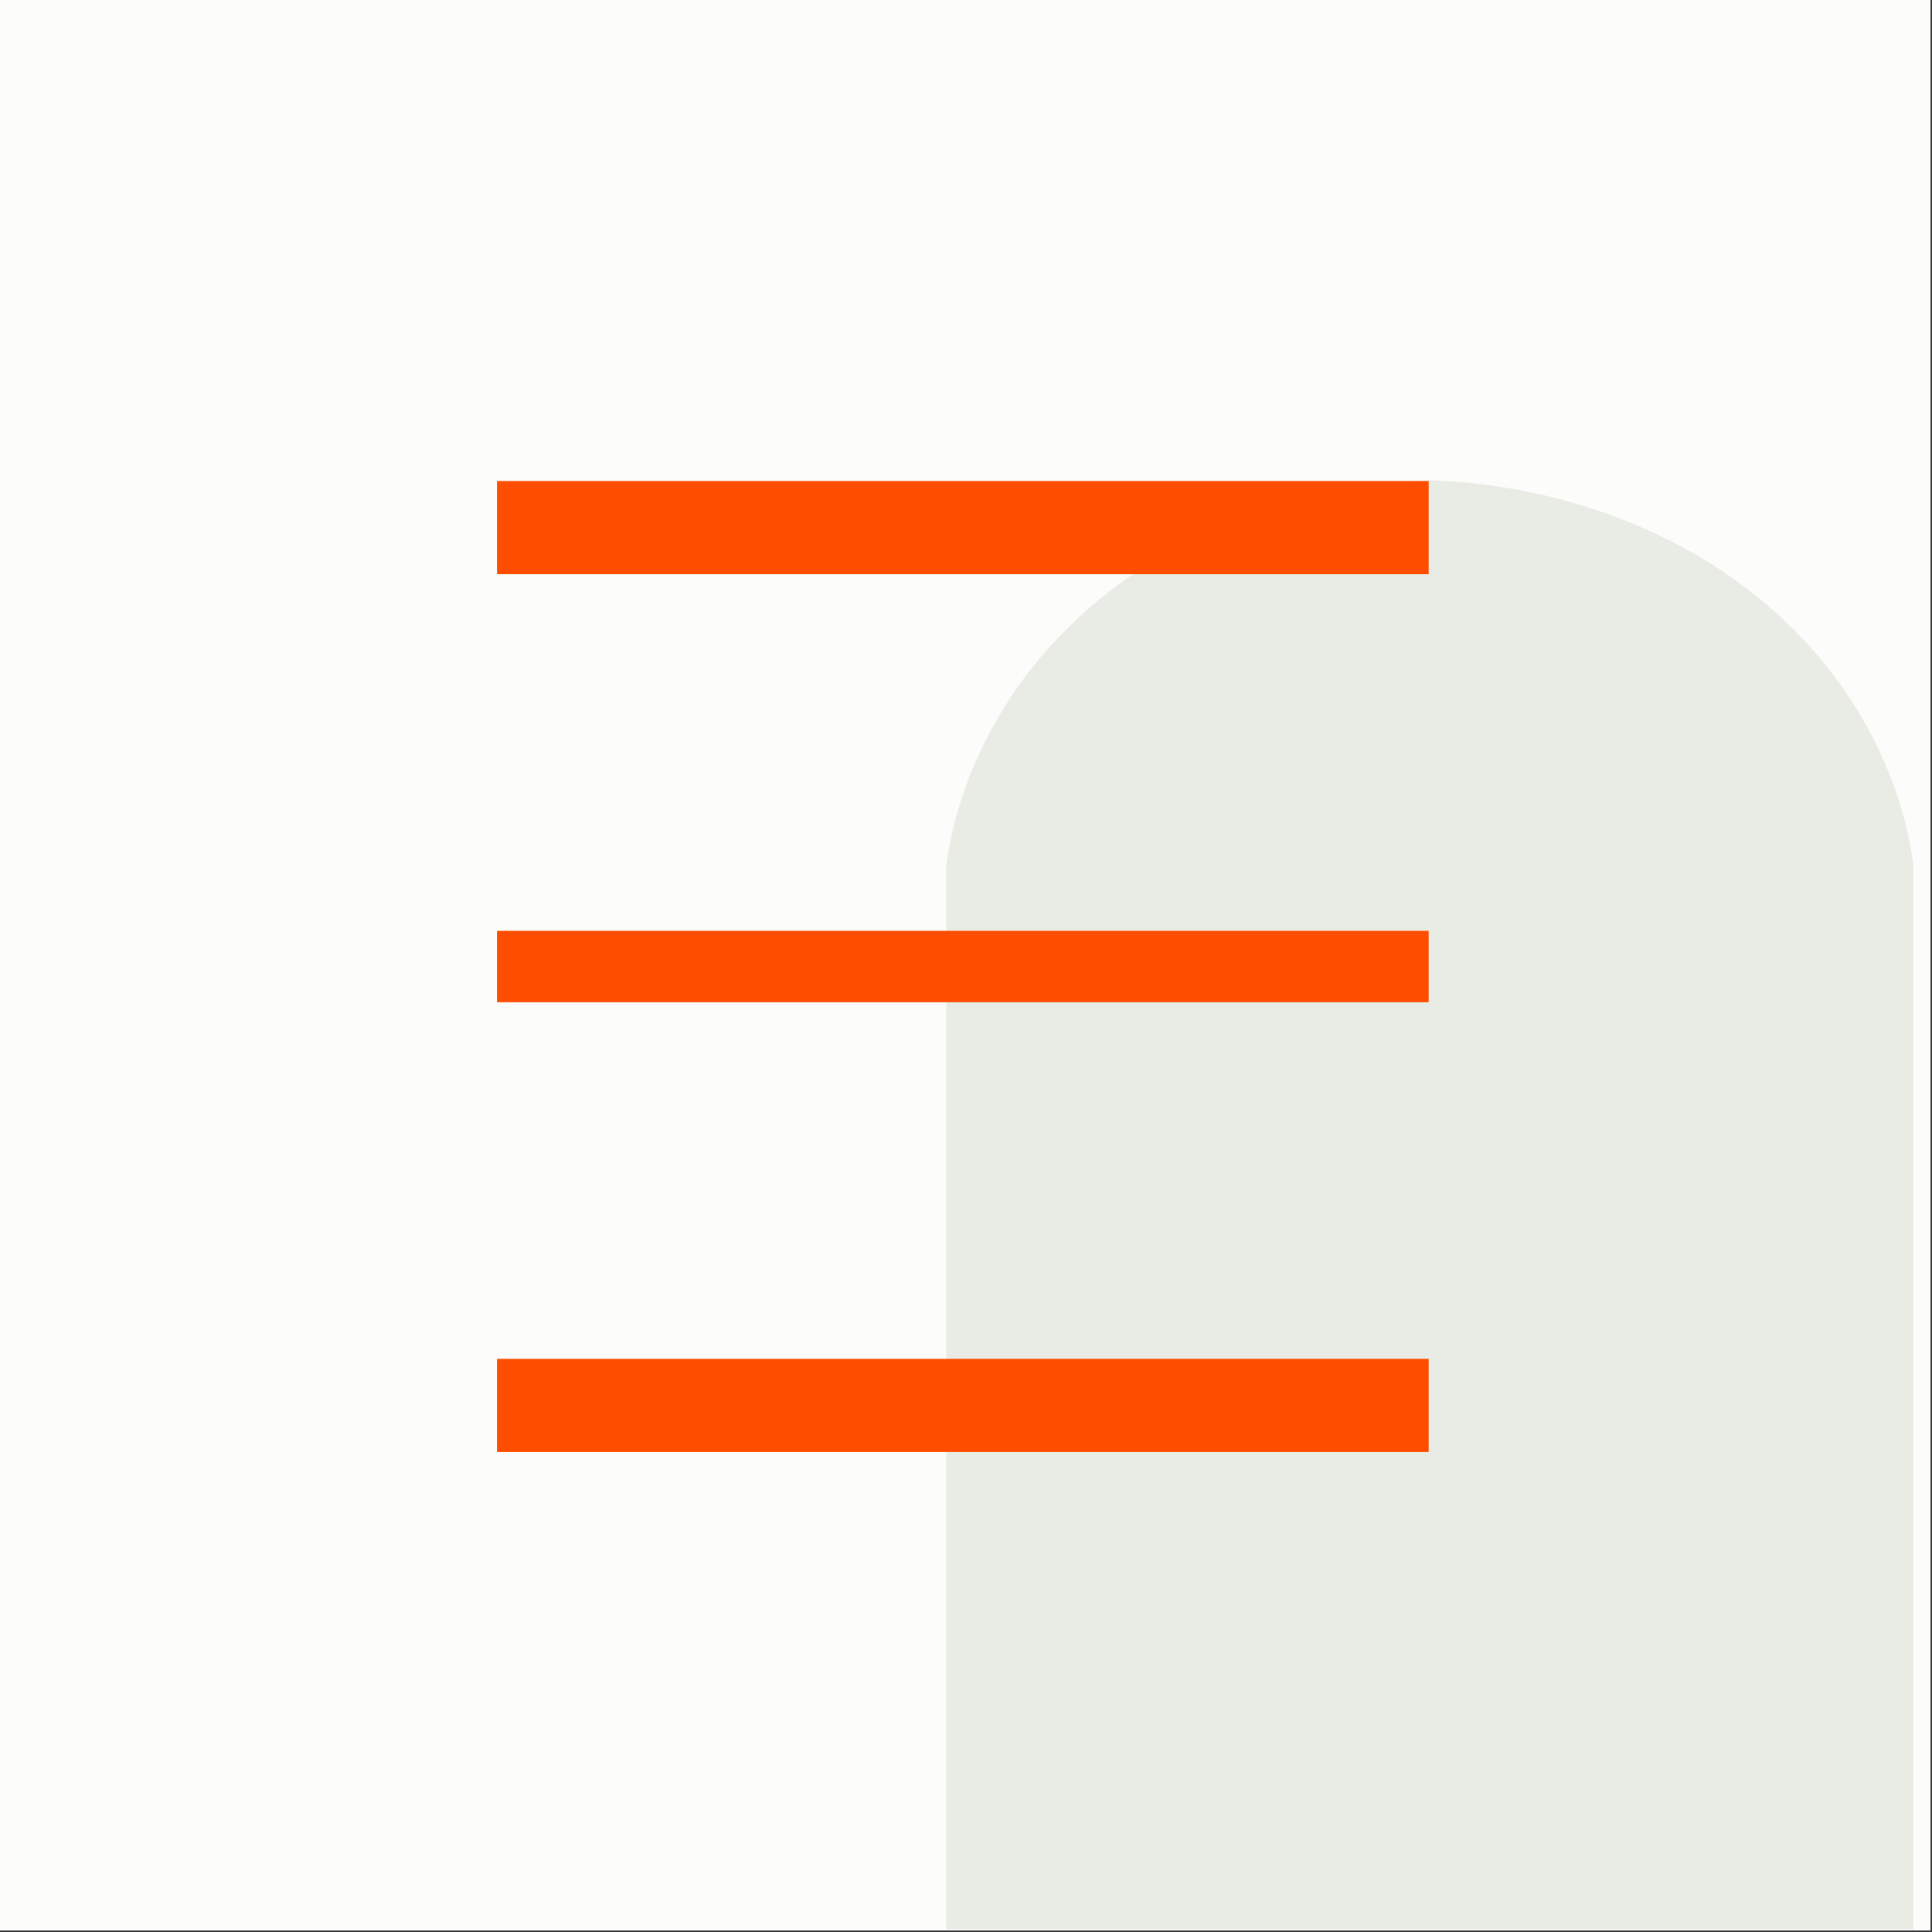
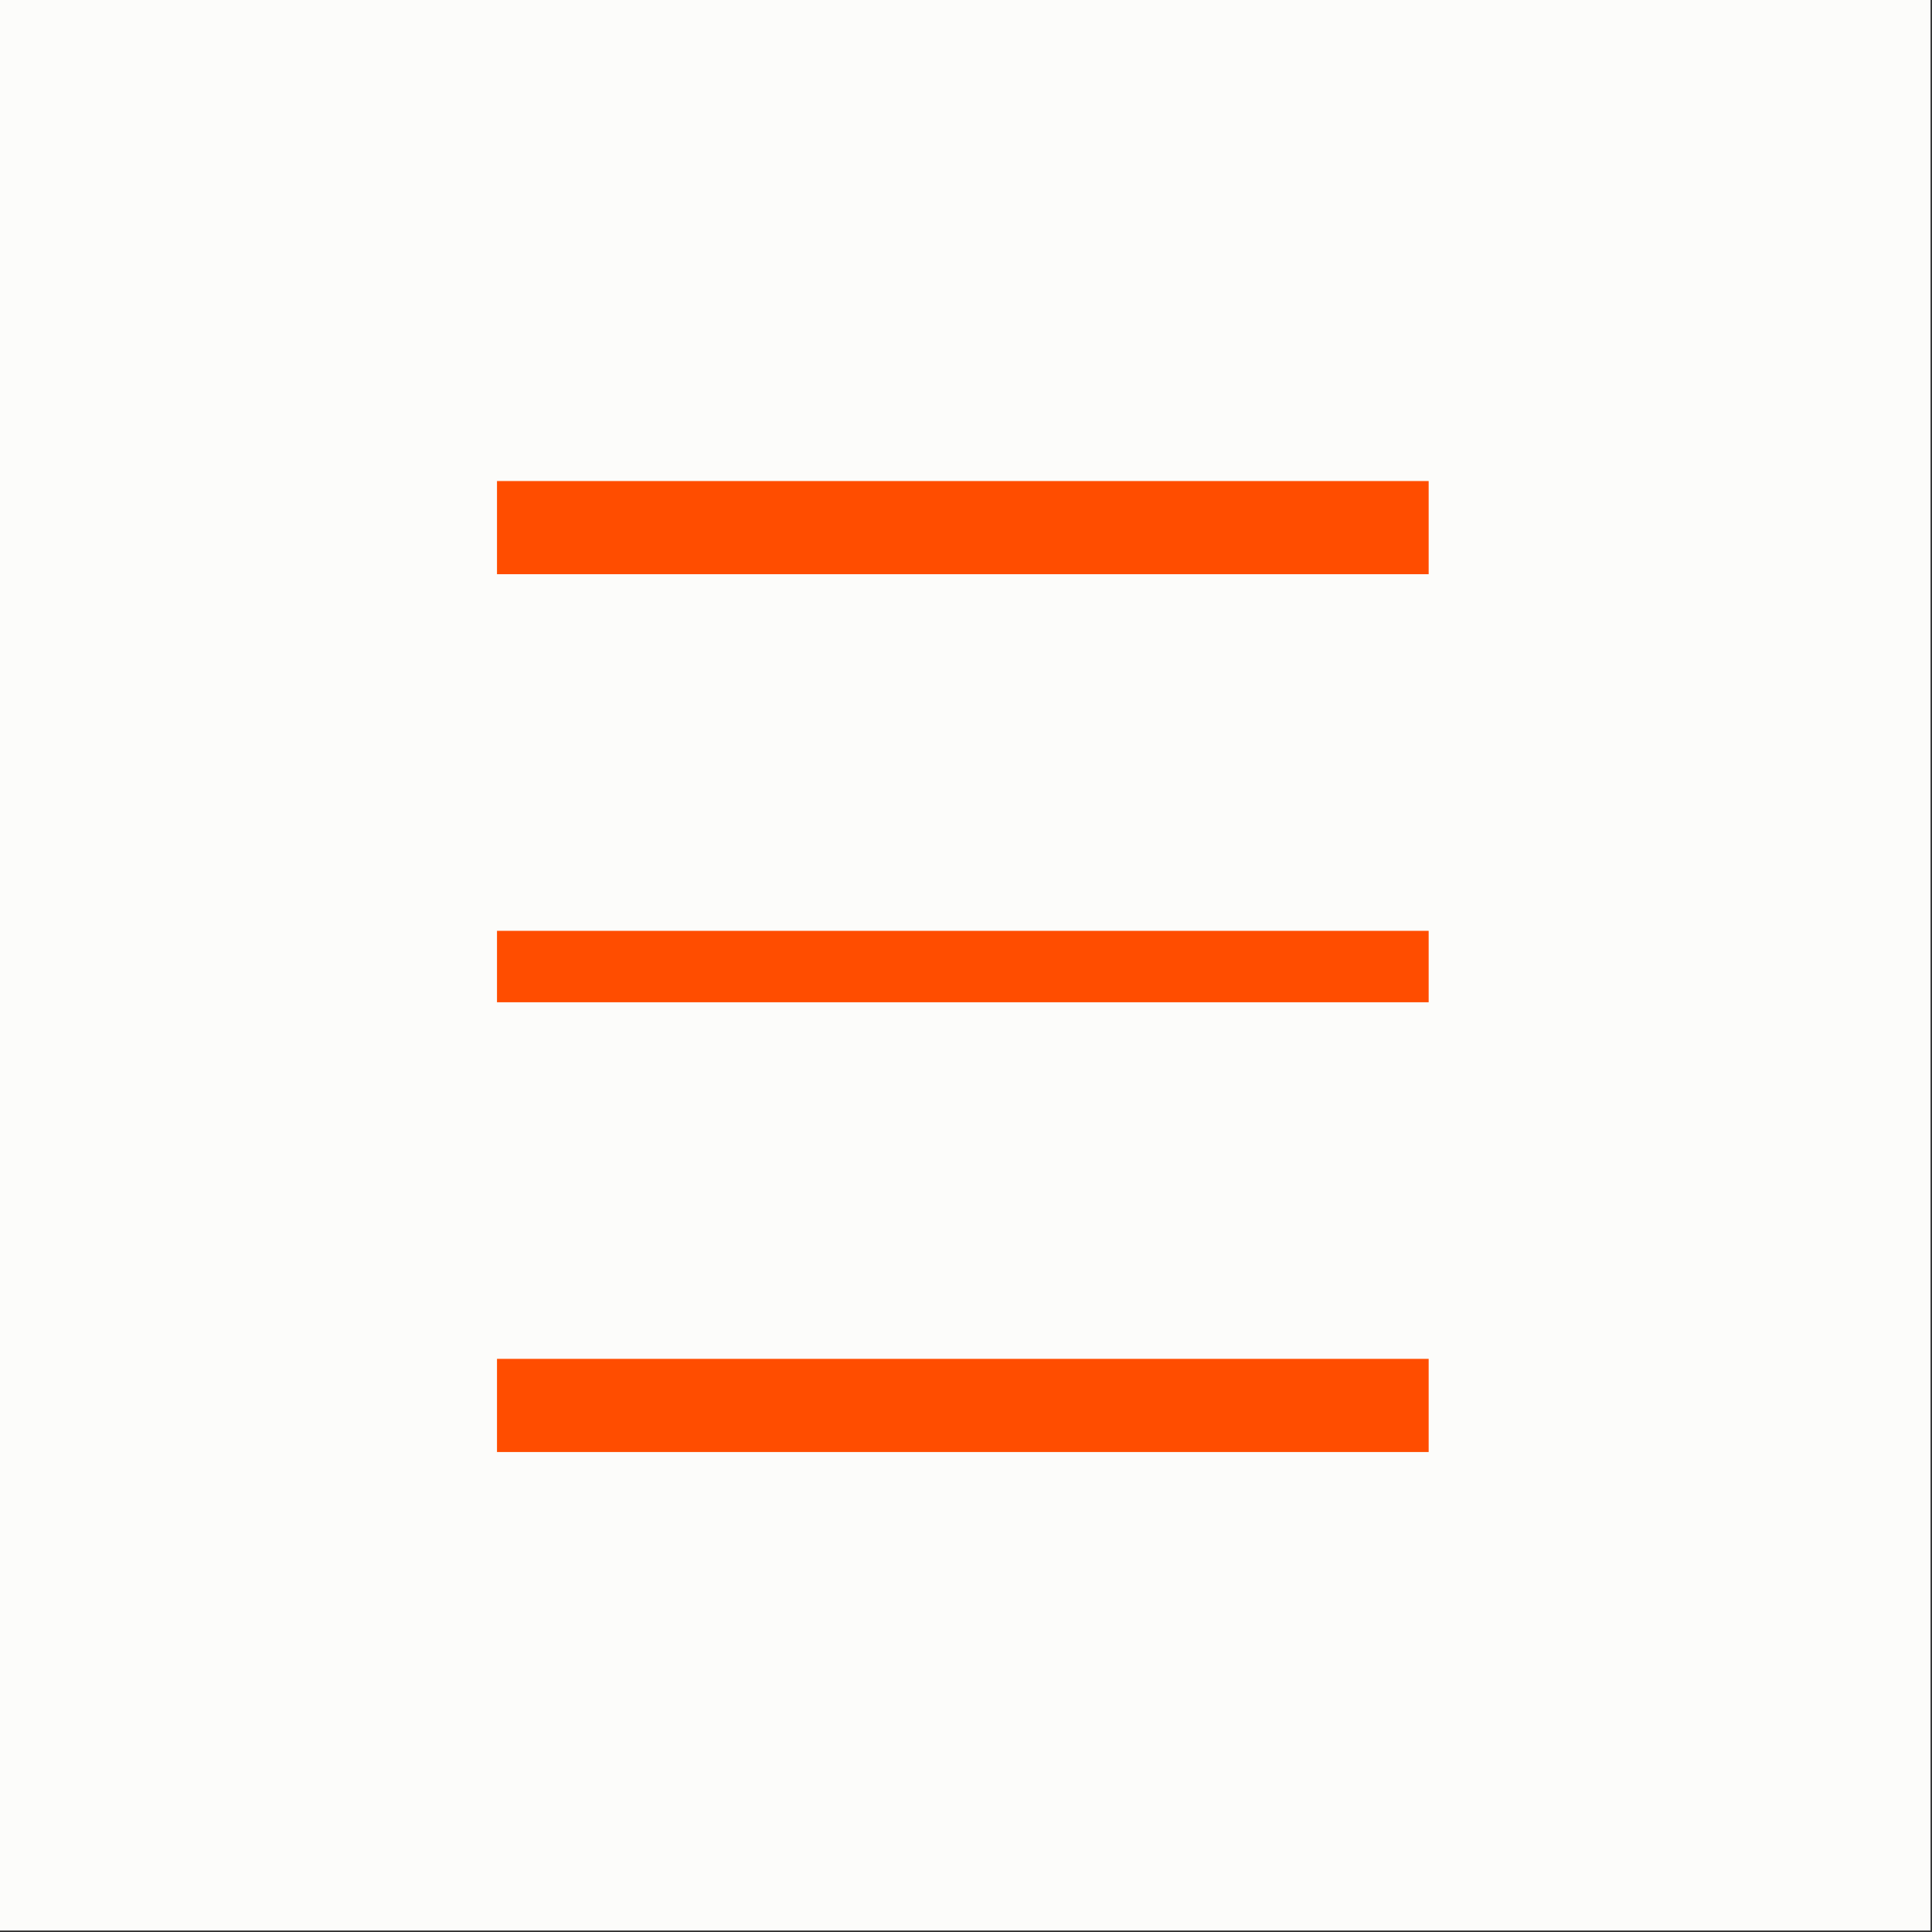
<svg xmlns="http://www.w3.org/2000/svg" data-bbox="-0.39 -0.4 512 512" viewBox="0 0 512 512" data-type="color">
  <rect x="0" y="0" width="512" height="512" fill="#333333" stroke="none" />
  <g>
    <path fill="#fcfcfa" d="M511.61-.4v512h-512V-.4h512z" data-color="1" />
-     <path d="M466.57 158.9c-35.46-29.15-77.4-31.33-87.64-31.61-10.23.28-52.17 2.46-87.63 31.61-33.33 27.42-39.22 60.84-40.51 70.14v282.25h256.28V229.04c-1.27-9.3-7.17-42.73-40.5-70.14" fill="#e9ece4" data-color="2" />
    <path d="M131.71 127.48h246.9v24.69h-246.9v-24.69zm0 138.13h246.9v-18.93h-246.9v18.93zm0 119.19h246.9v-24.69h-246.9v24.69z" fill="#ff4d00" data-color="3" />
  </g>
</svg>